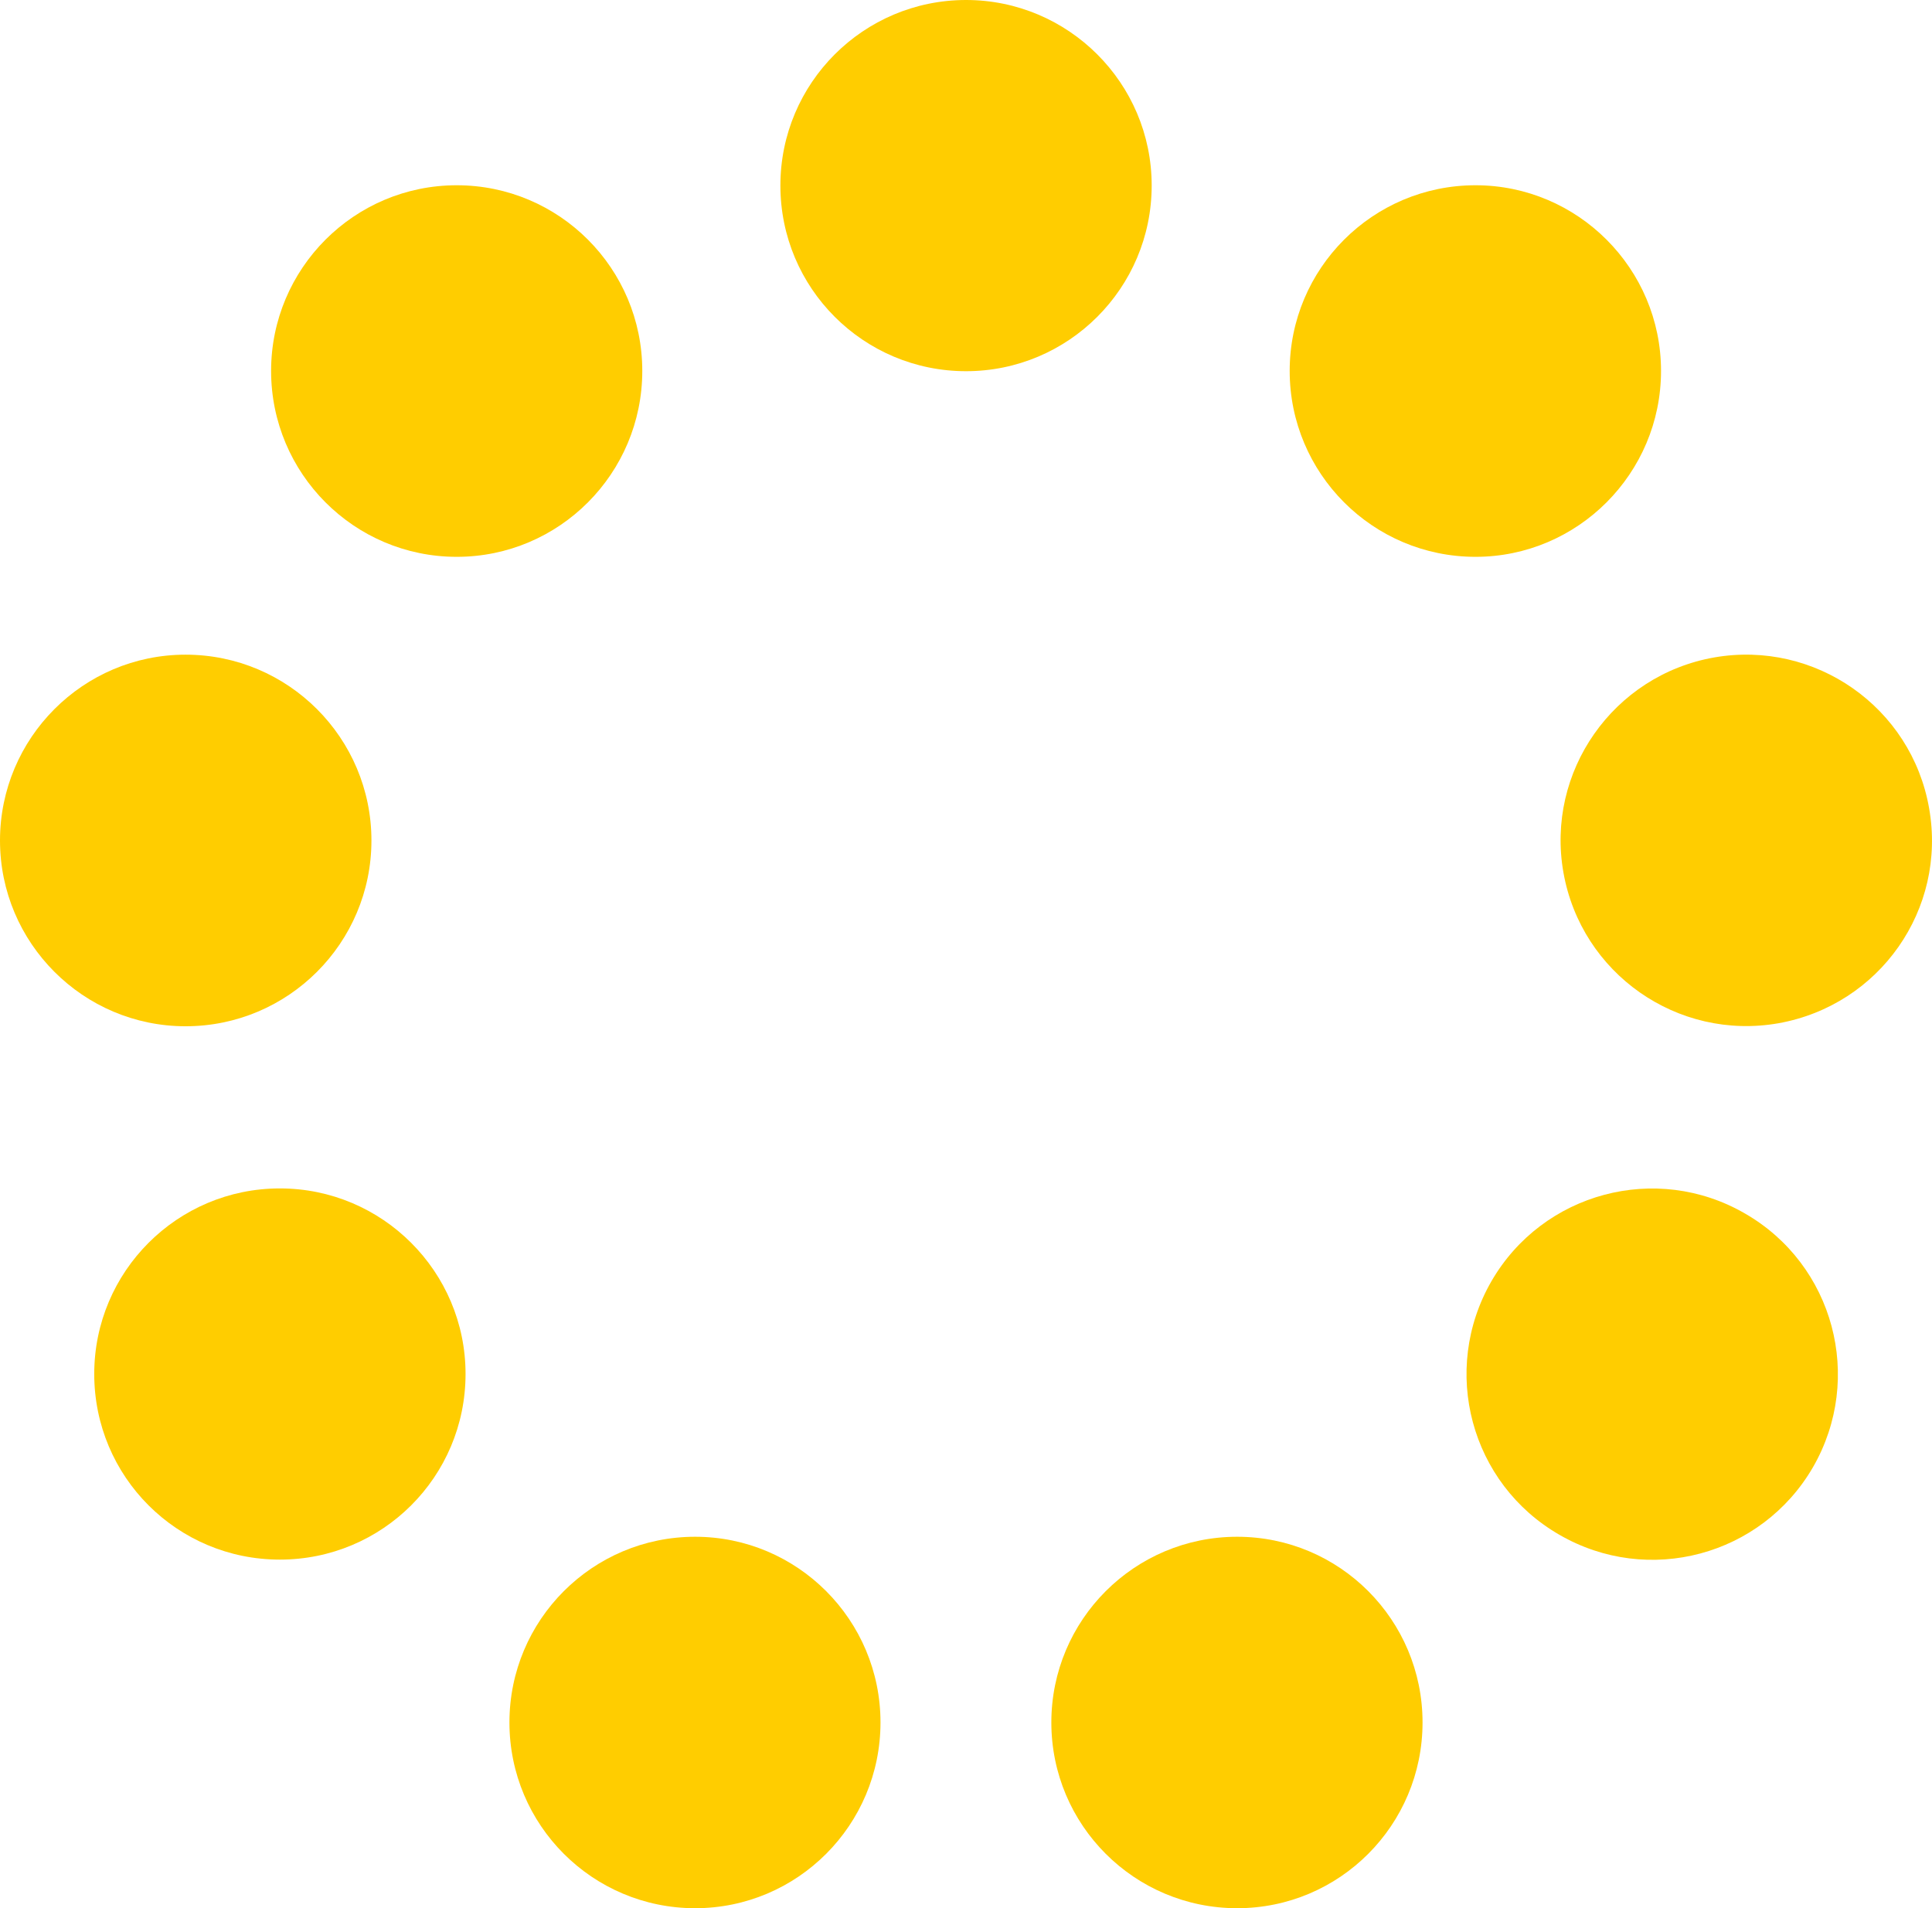
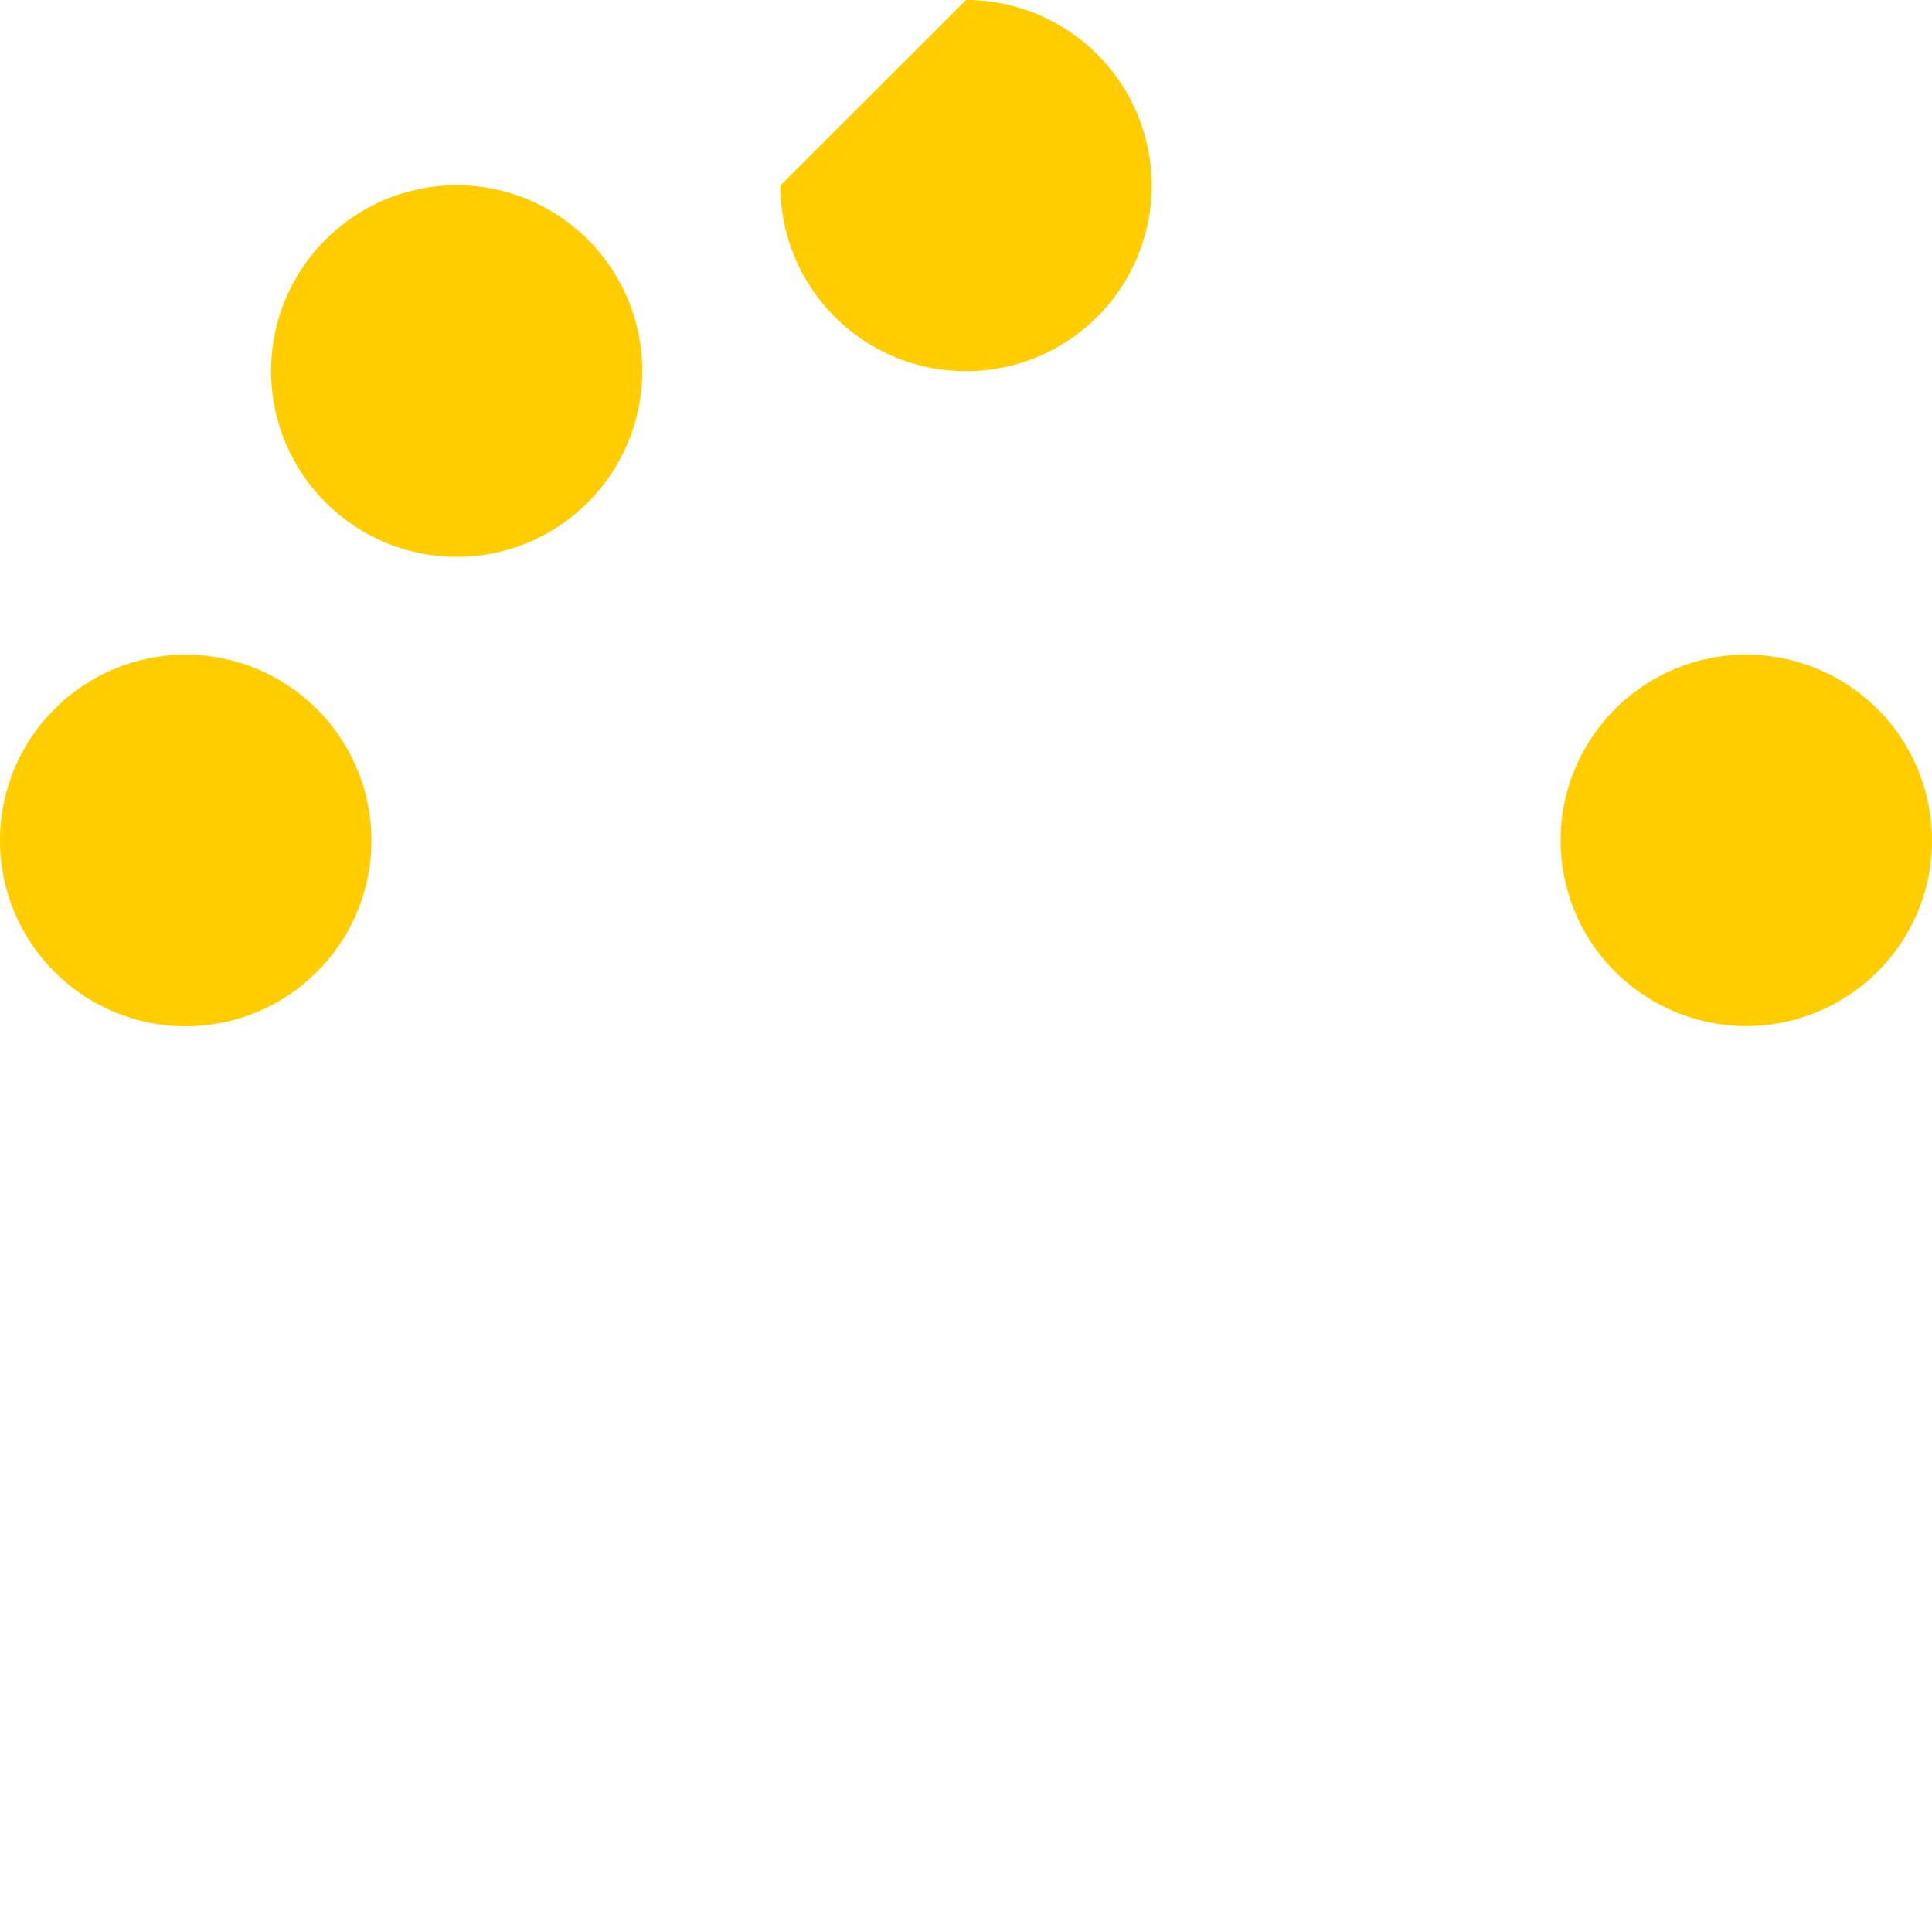
<svg xmlns="http://www.w3.org/2000/svg" version="1.1" id="Layer_1" x="0px" y="0px" width="107.633px" height="106.31px" viewBox="0 0 107.633 106.31" enable-background="new 0 0 107.633 106.31" xml:space="preserve">
  <g>
-     <path fill="#FFCD00" d="M53.82,0c5.701,0,10.341,4.632,10.341,10.334c0,5.719-4.639,10.346-10.341,10.346   c-5.717,0-10.344-4.627-10.344-10.346C43.477,4.632,48.104,0,53.82,0z" />
+     <path fill="#FFCD00" d="M53.82,0c5.701,0,10.341,4.632,10.341,10.334c0,5.719-4.639,10.346-10.341,10.346   c-5.717,0-10.344-4.627-10.344-10.346z" />
    <path fill="#FFCD00" d="M25.445,10.321c5.717,0,10.337,4.642,10.337,10.344c0,5.71-4.62,10.357-10.337,10.357   s-10.342-4.647-10.342-10.357C15.104,14.963,19.729,10.321,25.445,10.321z" />
    <path fill="#FFCD00" d="M10.337,36.473c5.722,0,10.356,4.642,10.356,10.353c0,5.71-4.635,10.349-10.356,10.349   C4.635,57.174,0,52.535,0,46.825C0.002,41.114,4.635,36.473,10.337,36.473z" />
-     <path fill="#FFCD00" d="M15.592,66.209c5.711,0,10.344,4.635,10.344,10.337c0,5.731-4.633,10.343-10.344,10.343   c-5.716,0-10.342-4.611-10.342-10.343C5.25,70.844,9.874,66.209,15.592,66.209z" />
-     <path fill="#FFCD00" d="M38.726,85.616c5.701,0,10.327,4.634,10.327,10.345c0,5.715-4.626,10.349-10.327,10.349   c-5.717,0-10.345-4.634-10.345-10.349C28.381,90.25,33.009,85.616,38.726,85.616z" />
-     <path fill="#FFCD00" d="M68.923,85.616c5.709,0,10.328,4.634,10.328,10.345c0,5.715-4.619,10.349-10.328,10.349   c-5.725,0-10.352-4.634-10.352-10.349C58.572,90.25,63.199,85.616,68.923,85.616z" />
-     <path fill="#FFCD00" d="M86.876,85.506c-4.949-2.846-6.646-9.166-3.787-14.127c2.855-4.938,9.182-6.637,14.123-3.773   c4.955,2.846,6.645,9.172,3.795,14.127C98.142,86.68,91.824,88.371,86.876,85.506z" />
    <path fill="#FFCD00" d="M99.087,57.006c-5.627,0.992-10.994-2.767-11.988-8.4c-0.99-5.613,2.77-10.987,8.402-11.979   c5.617-0.979,10.986,2.767,11.971,8.4C108.47,50.66,104.718,55.996,99.087,57.006z" />
-     <path fill="#FFCD00" d="M82.203,10.321c5.693,0,10.334,4.642,10.334,10.344c0,5.71-4.641,10.357-10.334,10.357   c-5.727,0-10.354-4.647-10.354-10.357C71.849,14.963,76.476,10.321,82.203,10.321z" />
  </g>
</svg>